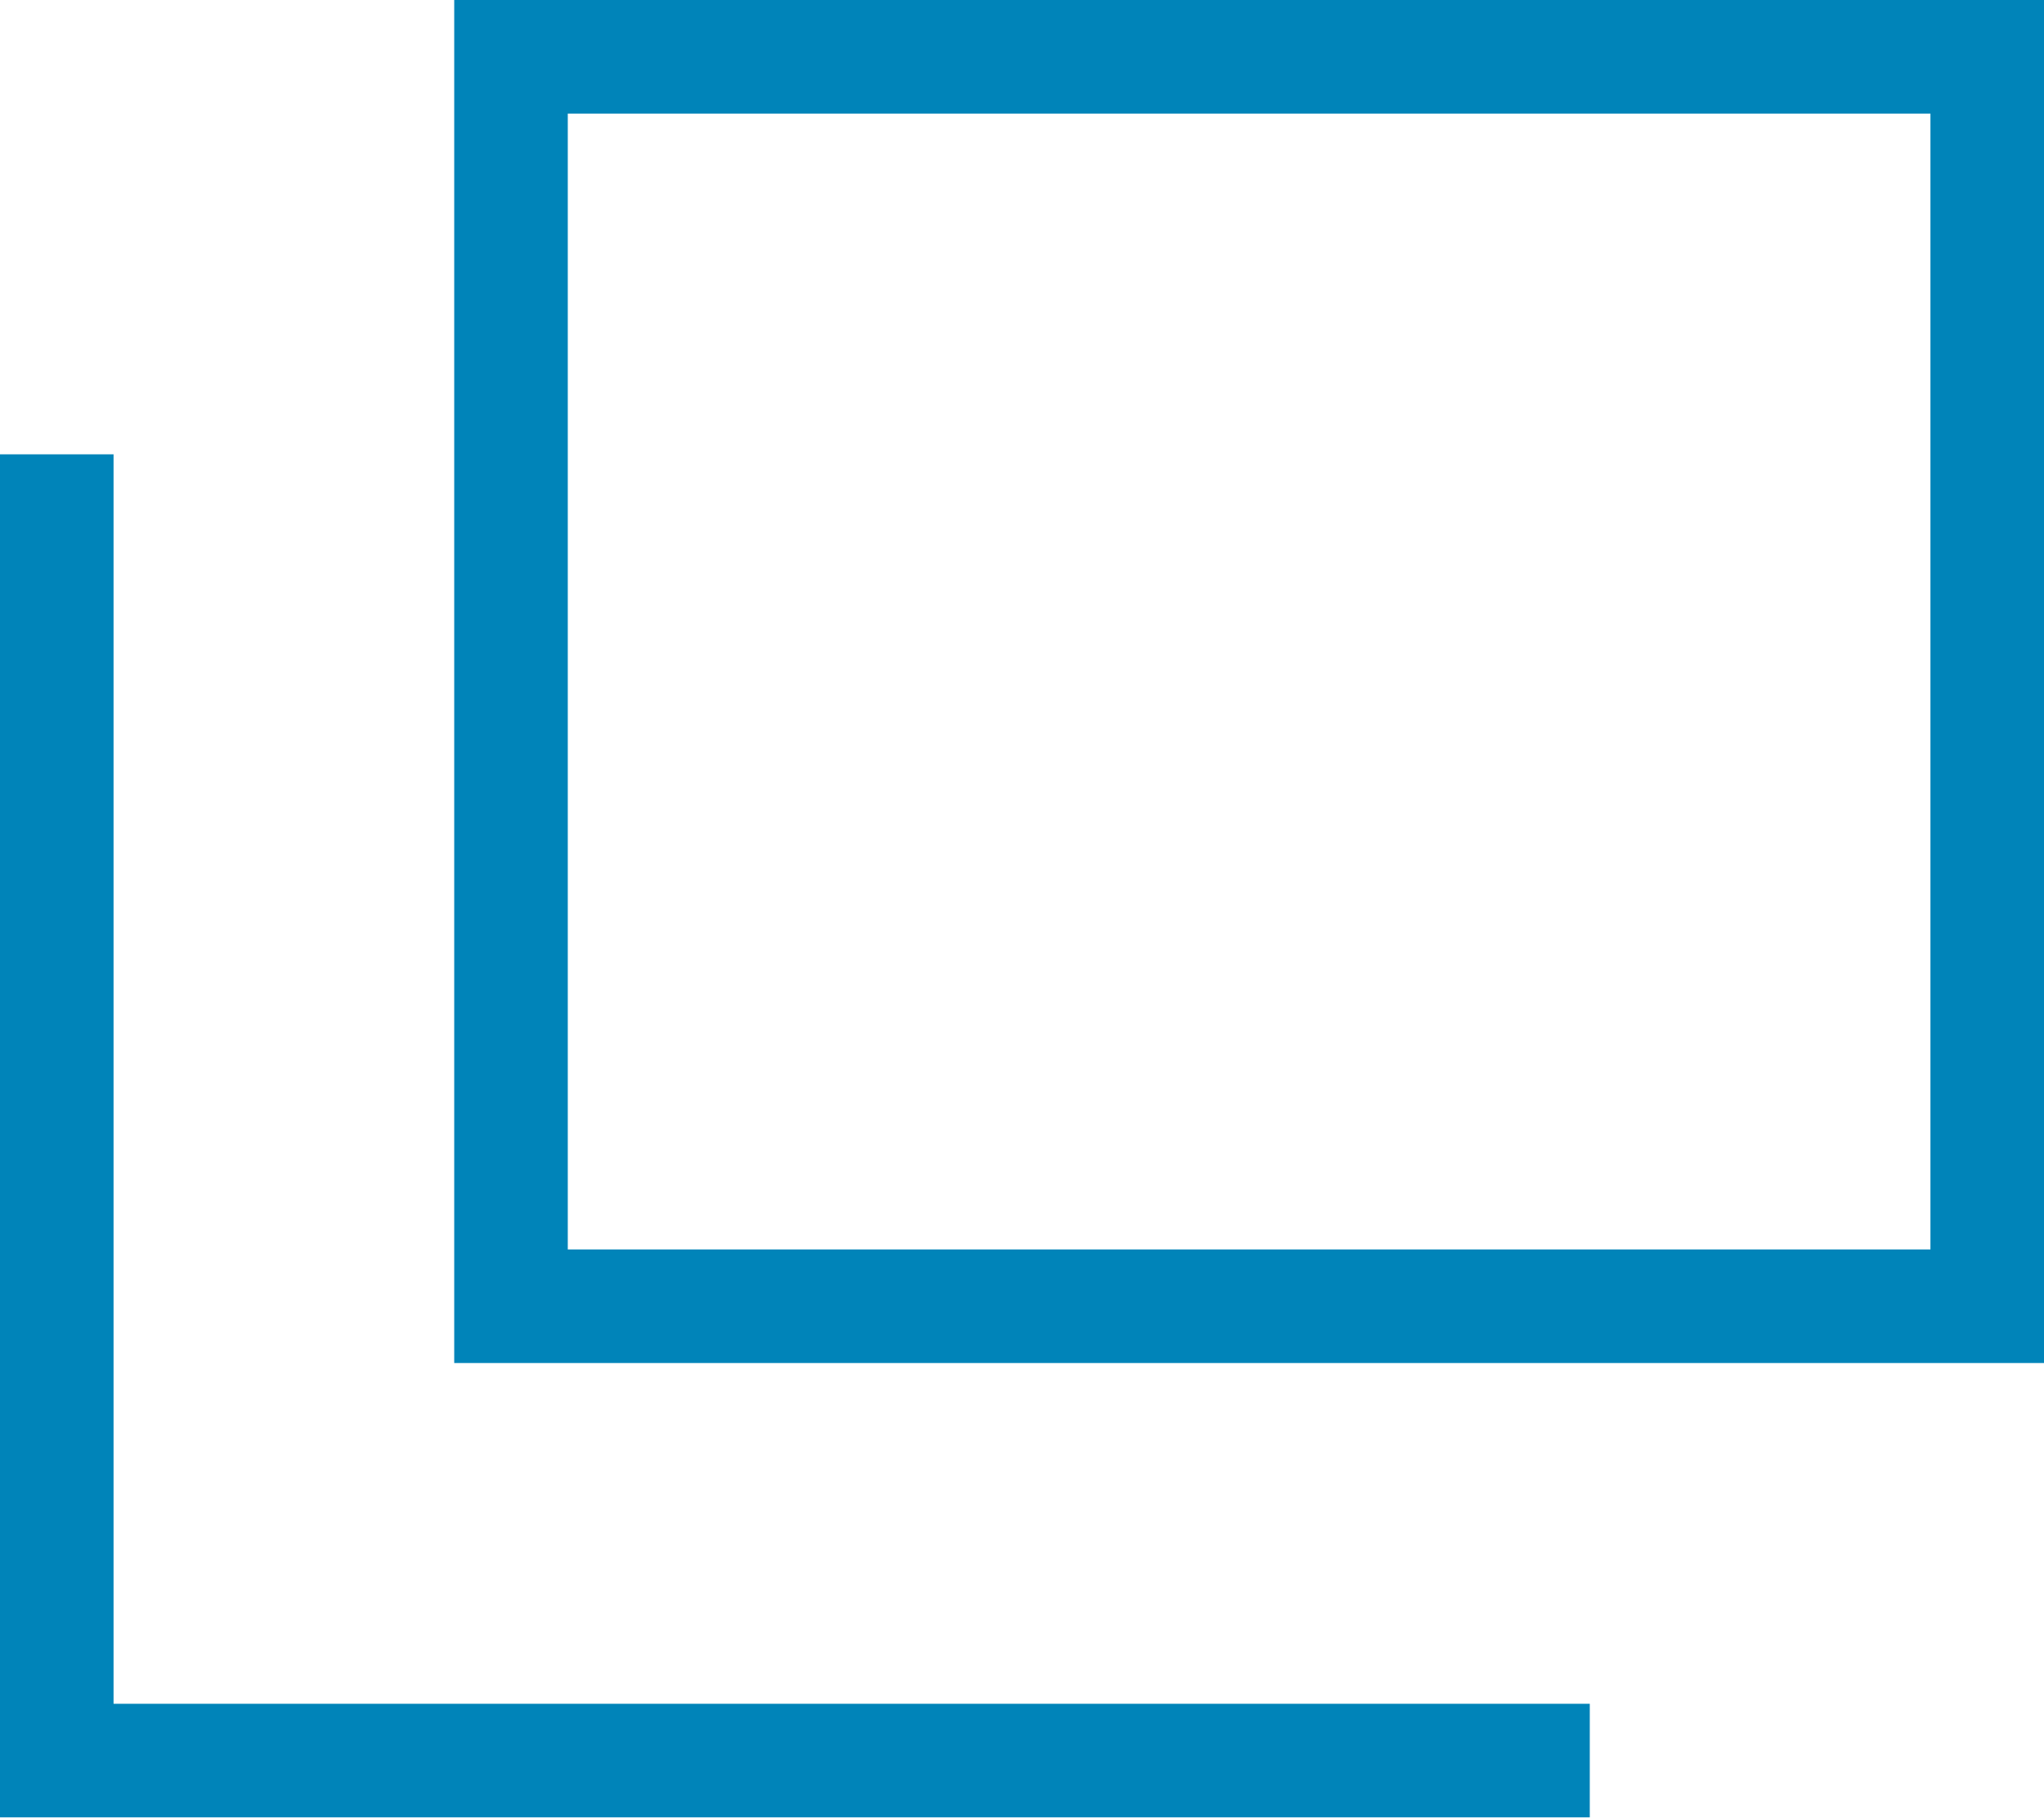
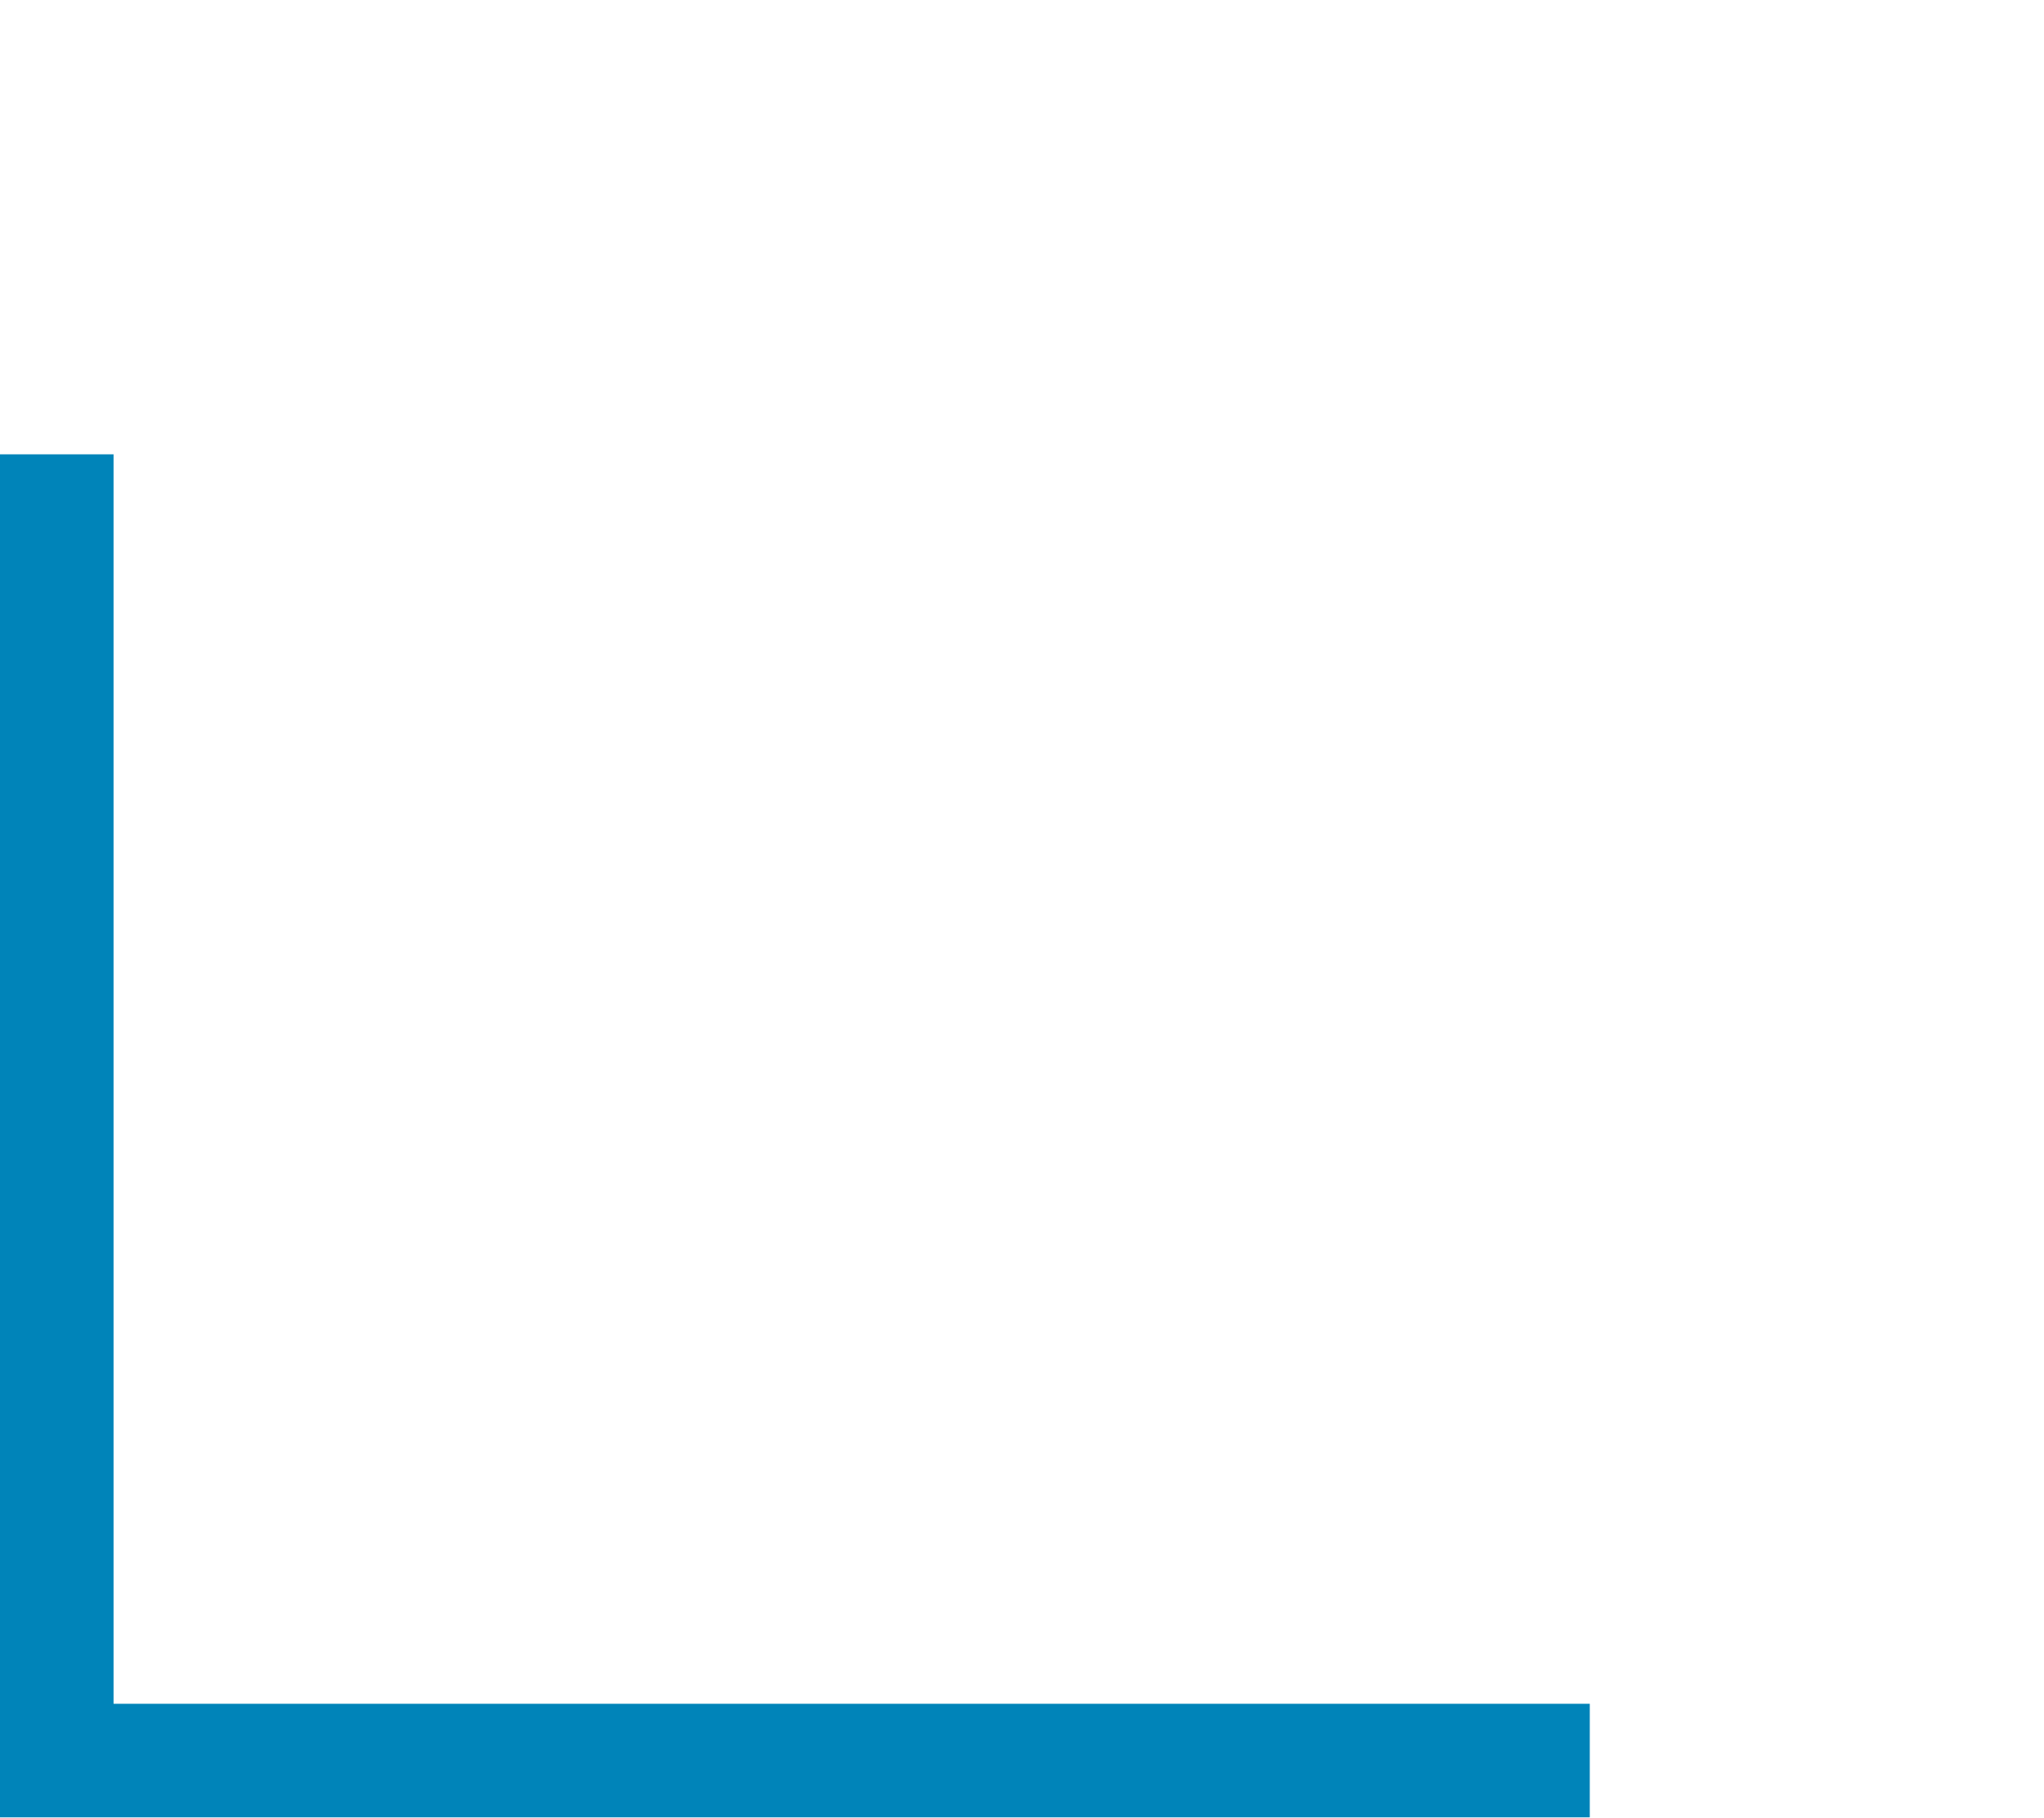
<svg xmlns="http://www.w3.org/2000/svg" width="18" height="16.003" viewBox="0 0 18 16.003">
  <g id="icon_別タブ" transform="translate(-1575 -378)">
    <path id="前面オブジェクトで型抜き_10" data-name="前面オブジェクトで型抜き 10" d="M22015,13614h-14v-12h1v11h13v1Z" transform="translate(-20426 -13220)" fill="#0084b9" />
-     <path id="Rectangle_4071_-_Outline" data-name="Rectangle 4071 - Outline" d="M1,1V11H13V1H1M0,0H14V12H0Z" transform="translate(1579 378)" fill="#0084b9" />
  </g>
</svg>